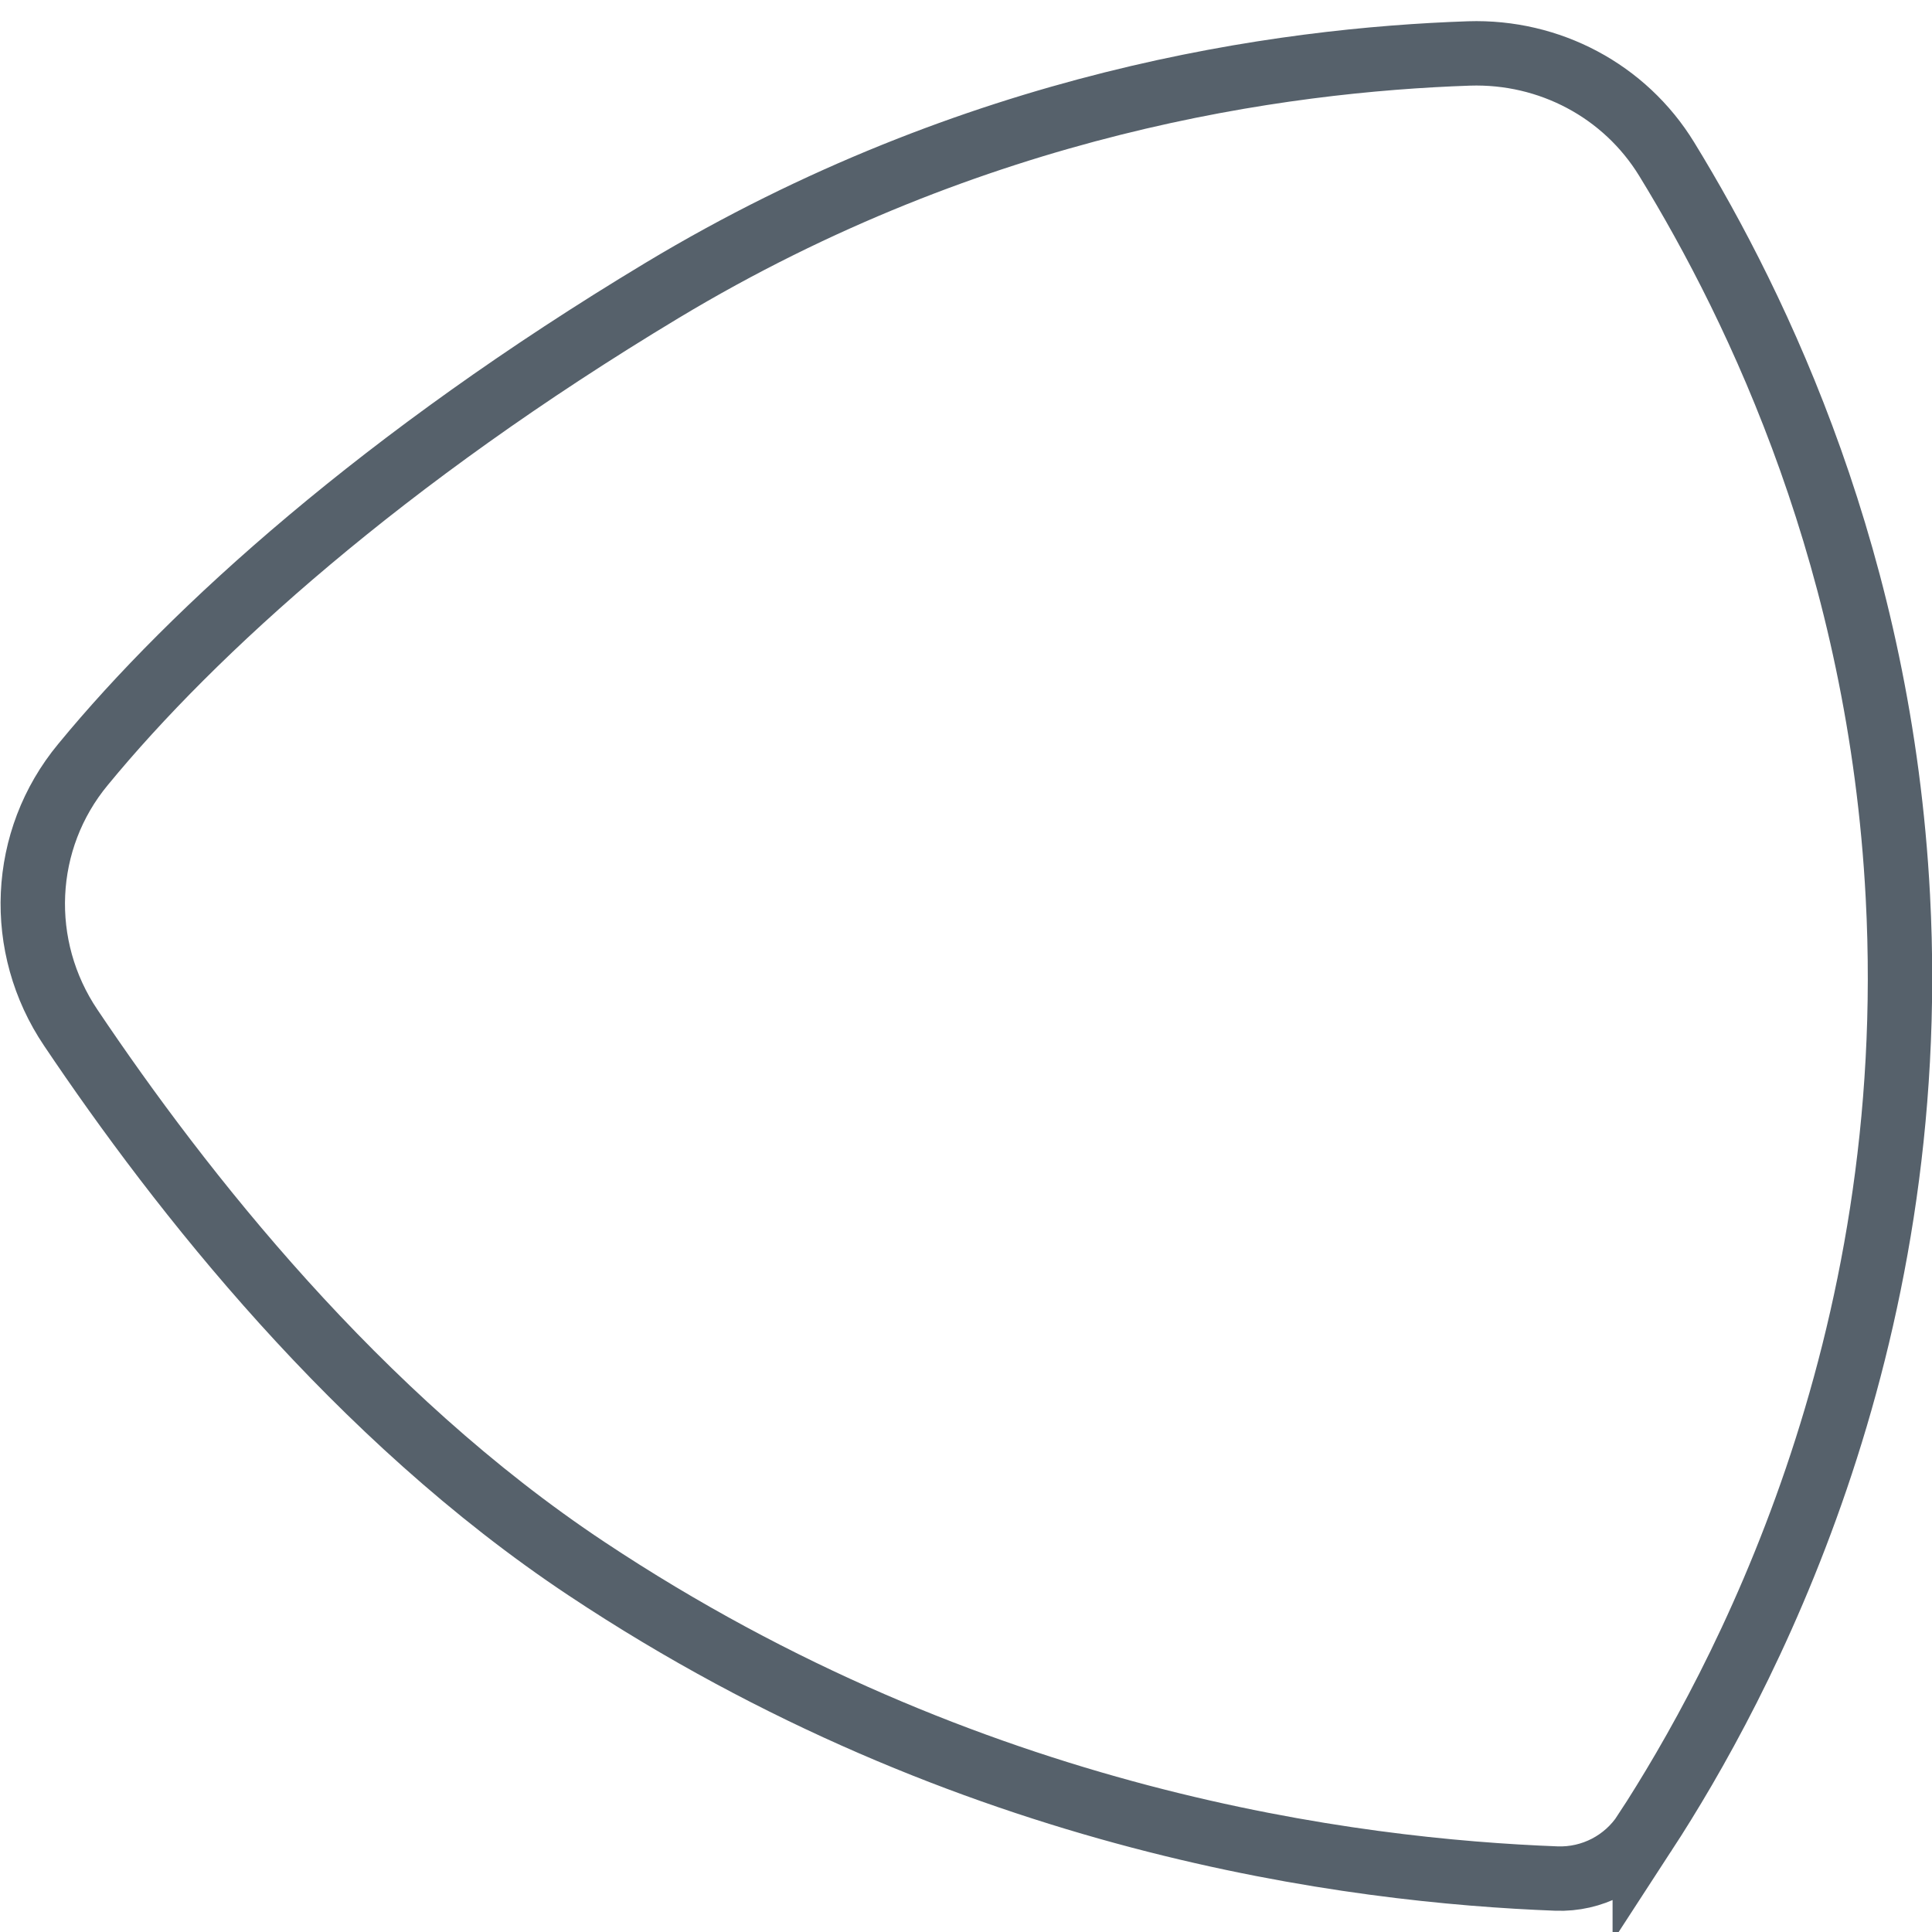
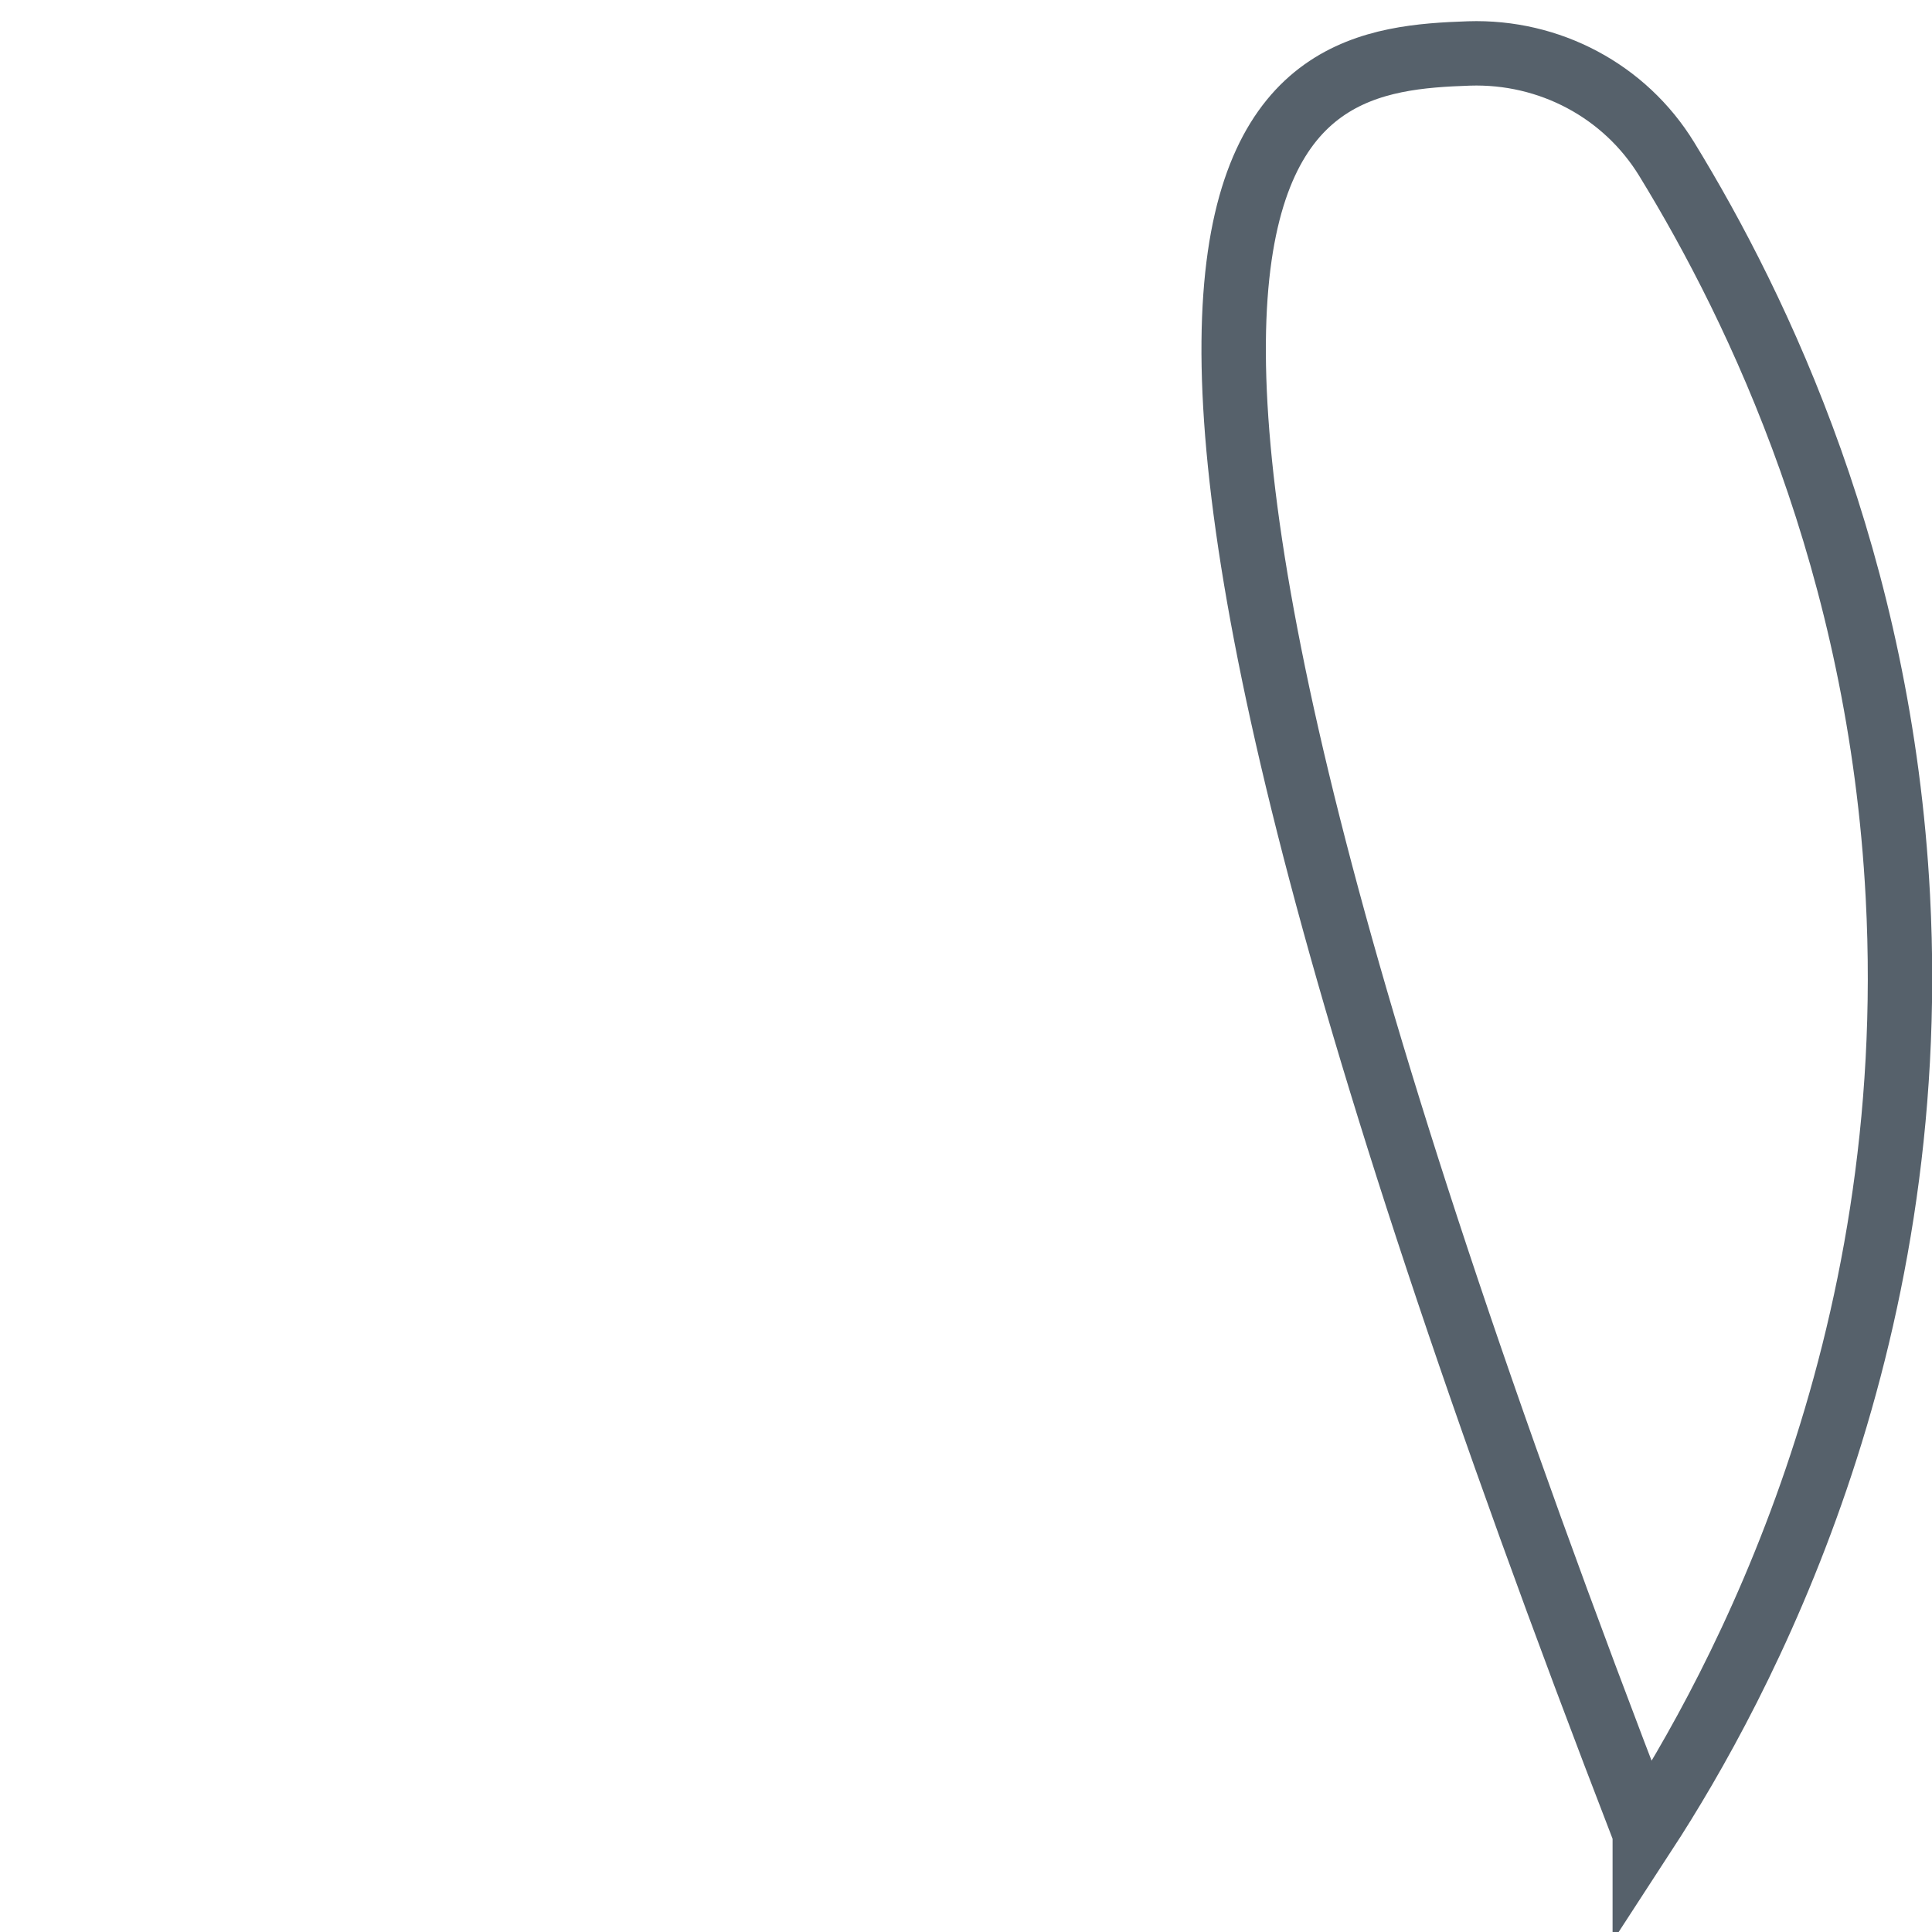
<svg xmlns="http://www.w3.org/2000/svg" id="Layer_1" data-name="Layer 1" width="30" height="30" viewBox="0 0 30 30">
  <defs>
    <style>
      .cls-1 {
        fill: none;
        stroke: #56616b;
        stroke-linecap: round;
        stroke-miterlimit: 10;
        stroke-width: 1px;
      }
    </style>
  </defs>
-   <path class="cls-1" d="M25.54,28.46c-.3.46-.82.73-1.37.71-3.14-.12-9.1-.85-15.06-4.81-3.57-2.37-6.31-5.87-8.01-8.4-.85-1.26-.78-2.92.19-4.09,1.71-2.08,4.67-4.76,8.99-7.36C15.15,1.58,19.89.93,22.81.83c1.25-.04,2.42.58,3.07,1.64,1.44,2.35,3.32,6.29,3.59,11.45.37,7.02-2.44,12.25-3.93,14.54Z" />
+   <path class="cls-1" d="M25.54,28.46C15.15,1.58,19.89.93,22.81.83c1.25-.04,2.42.58,3.07,1.64,1.44,2.35,3.32,6.29,3.59,11.45.37,7.02-2.44,12.25-3.93,14.54Z" />
</svg>